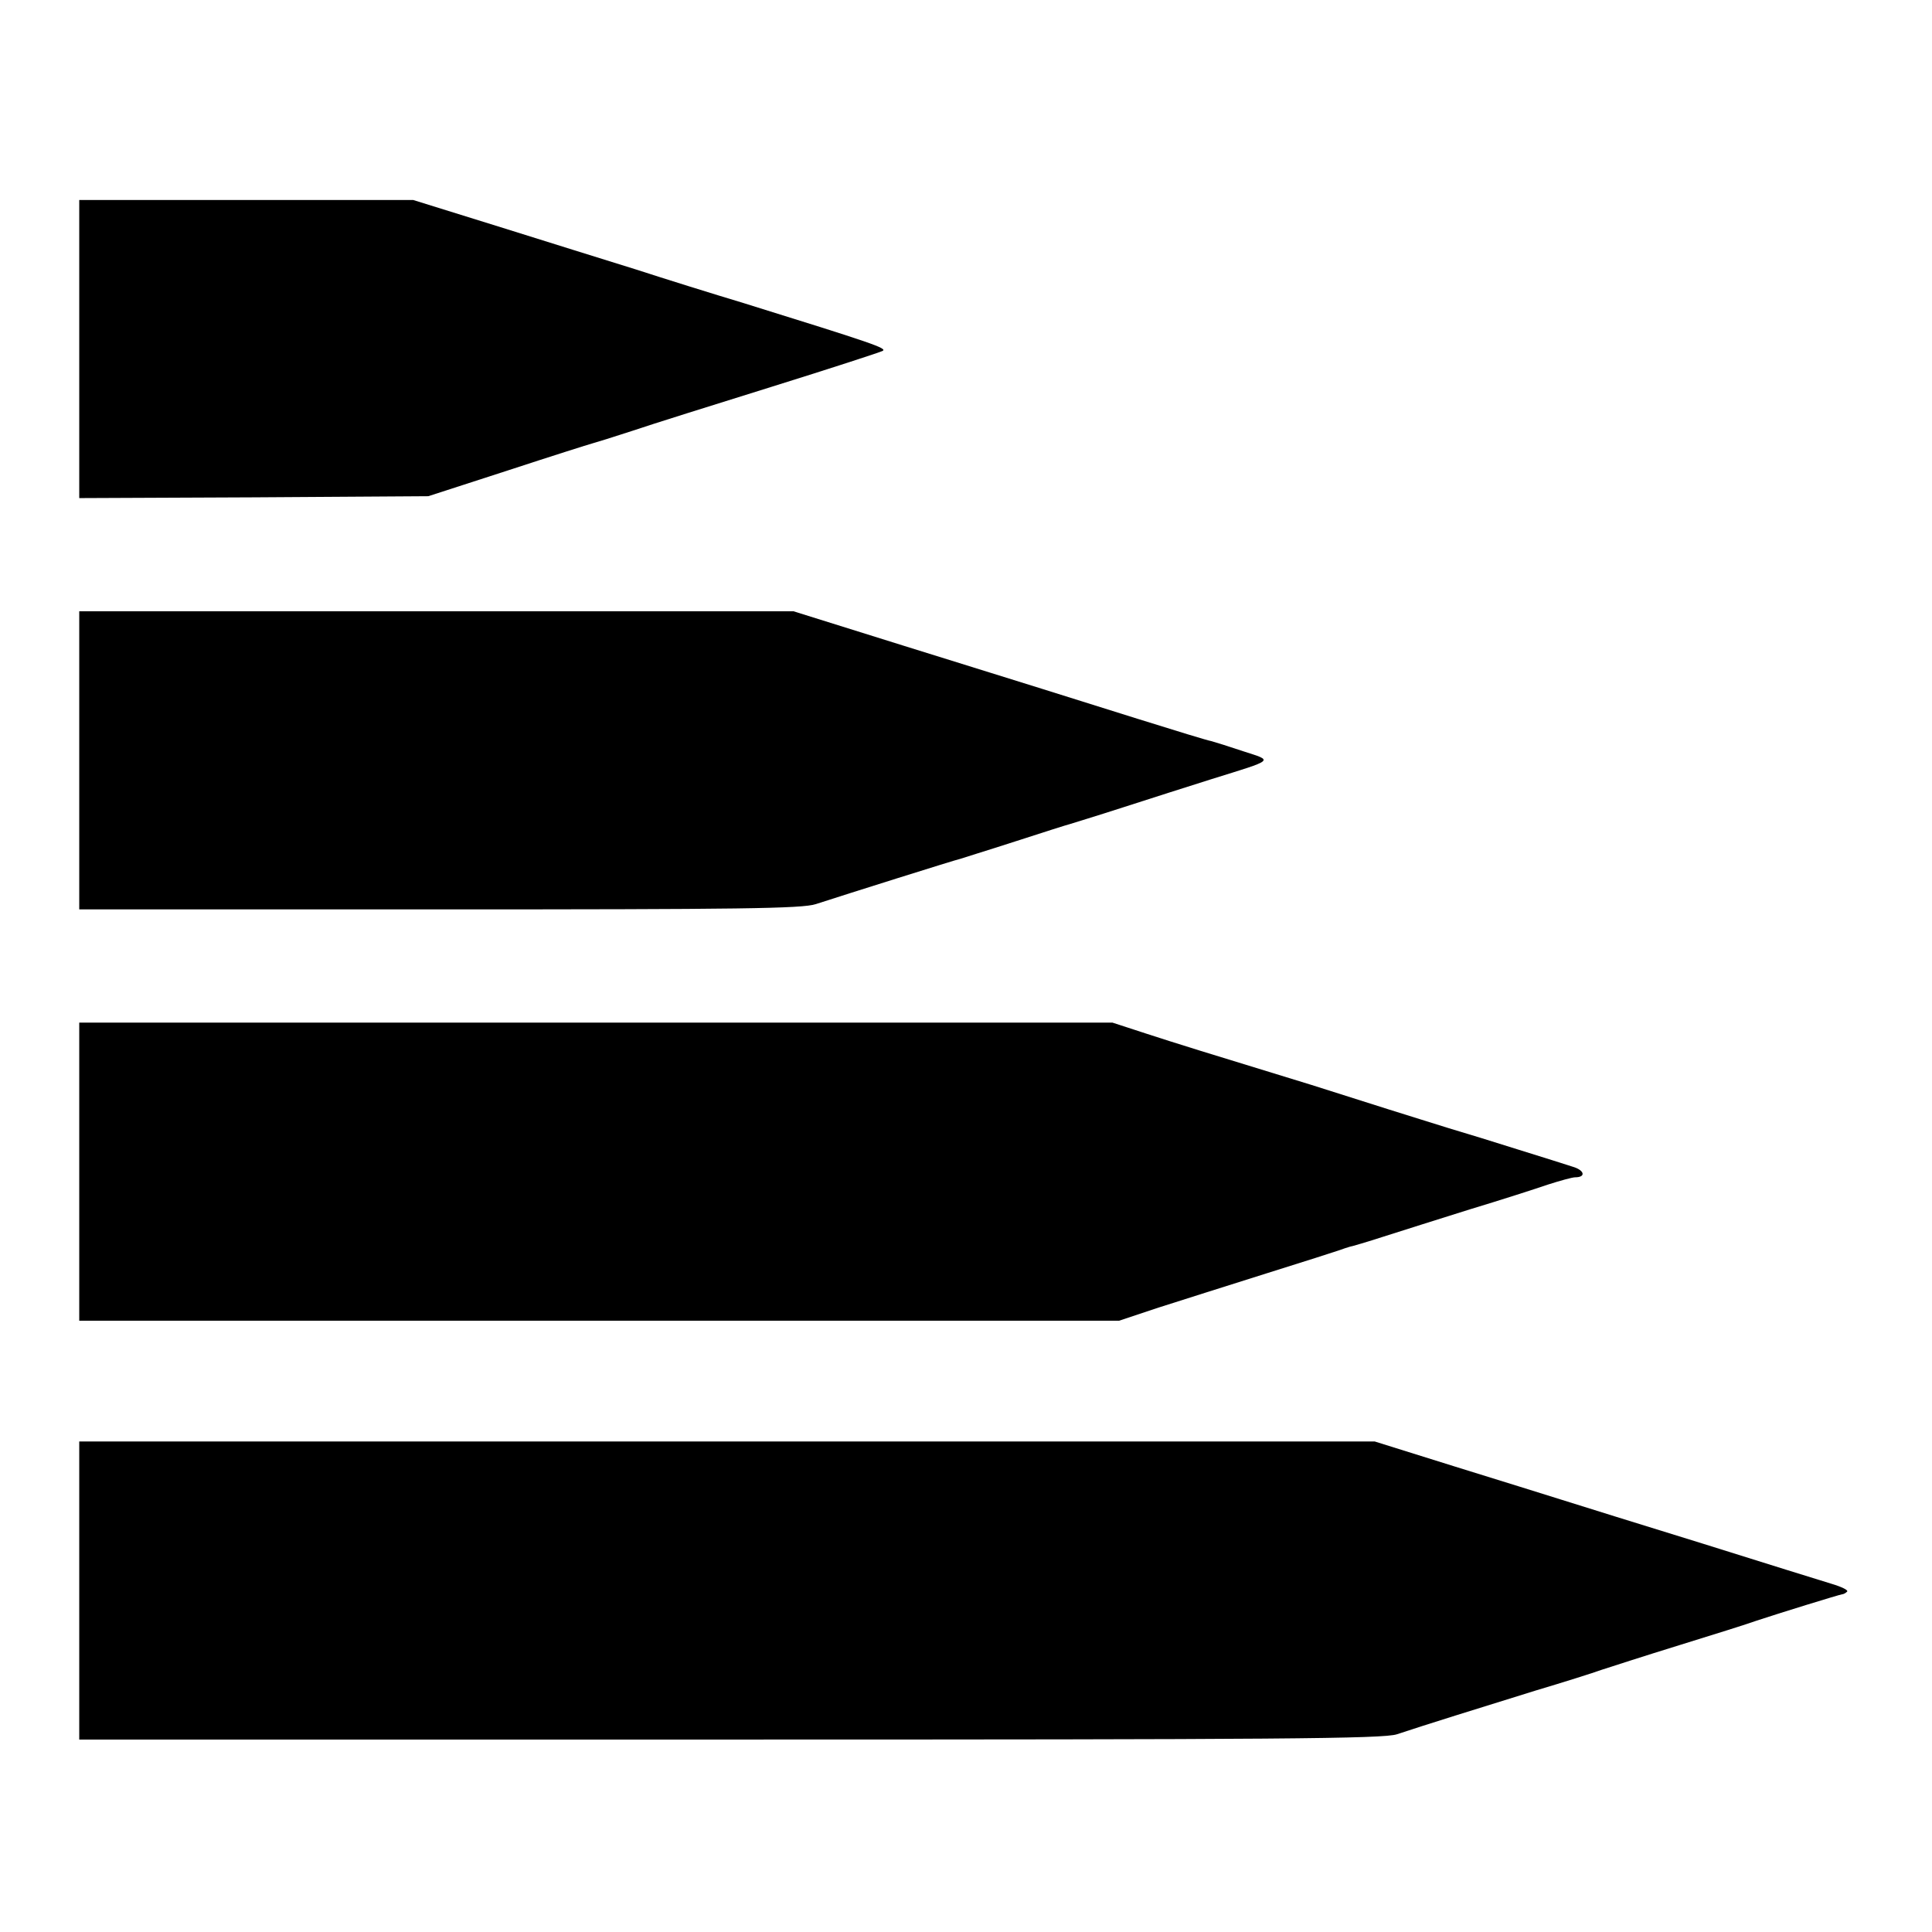
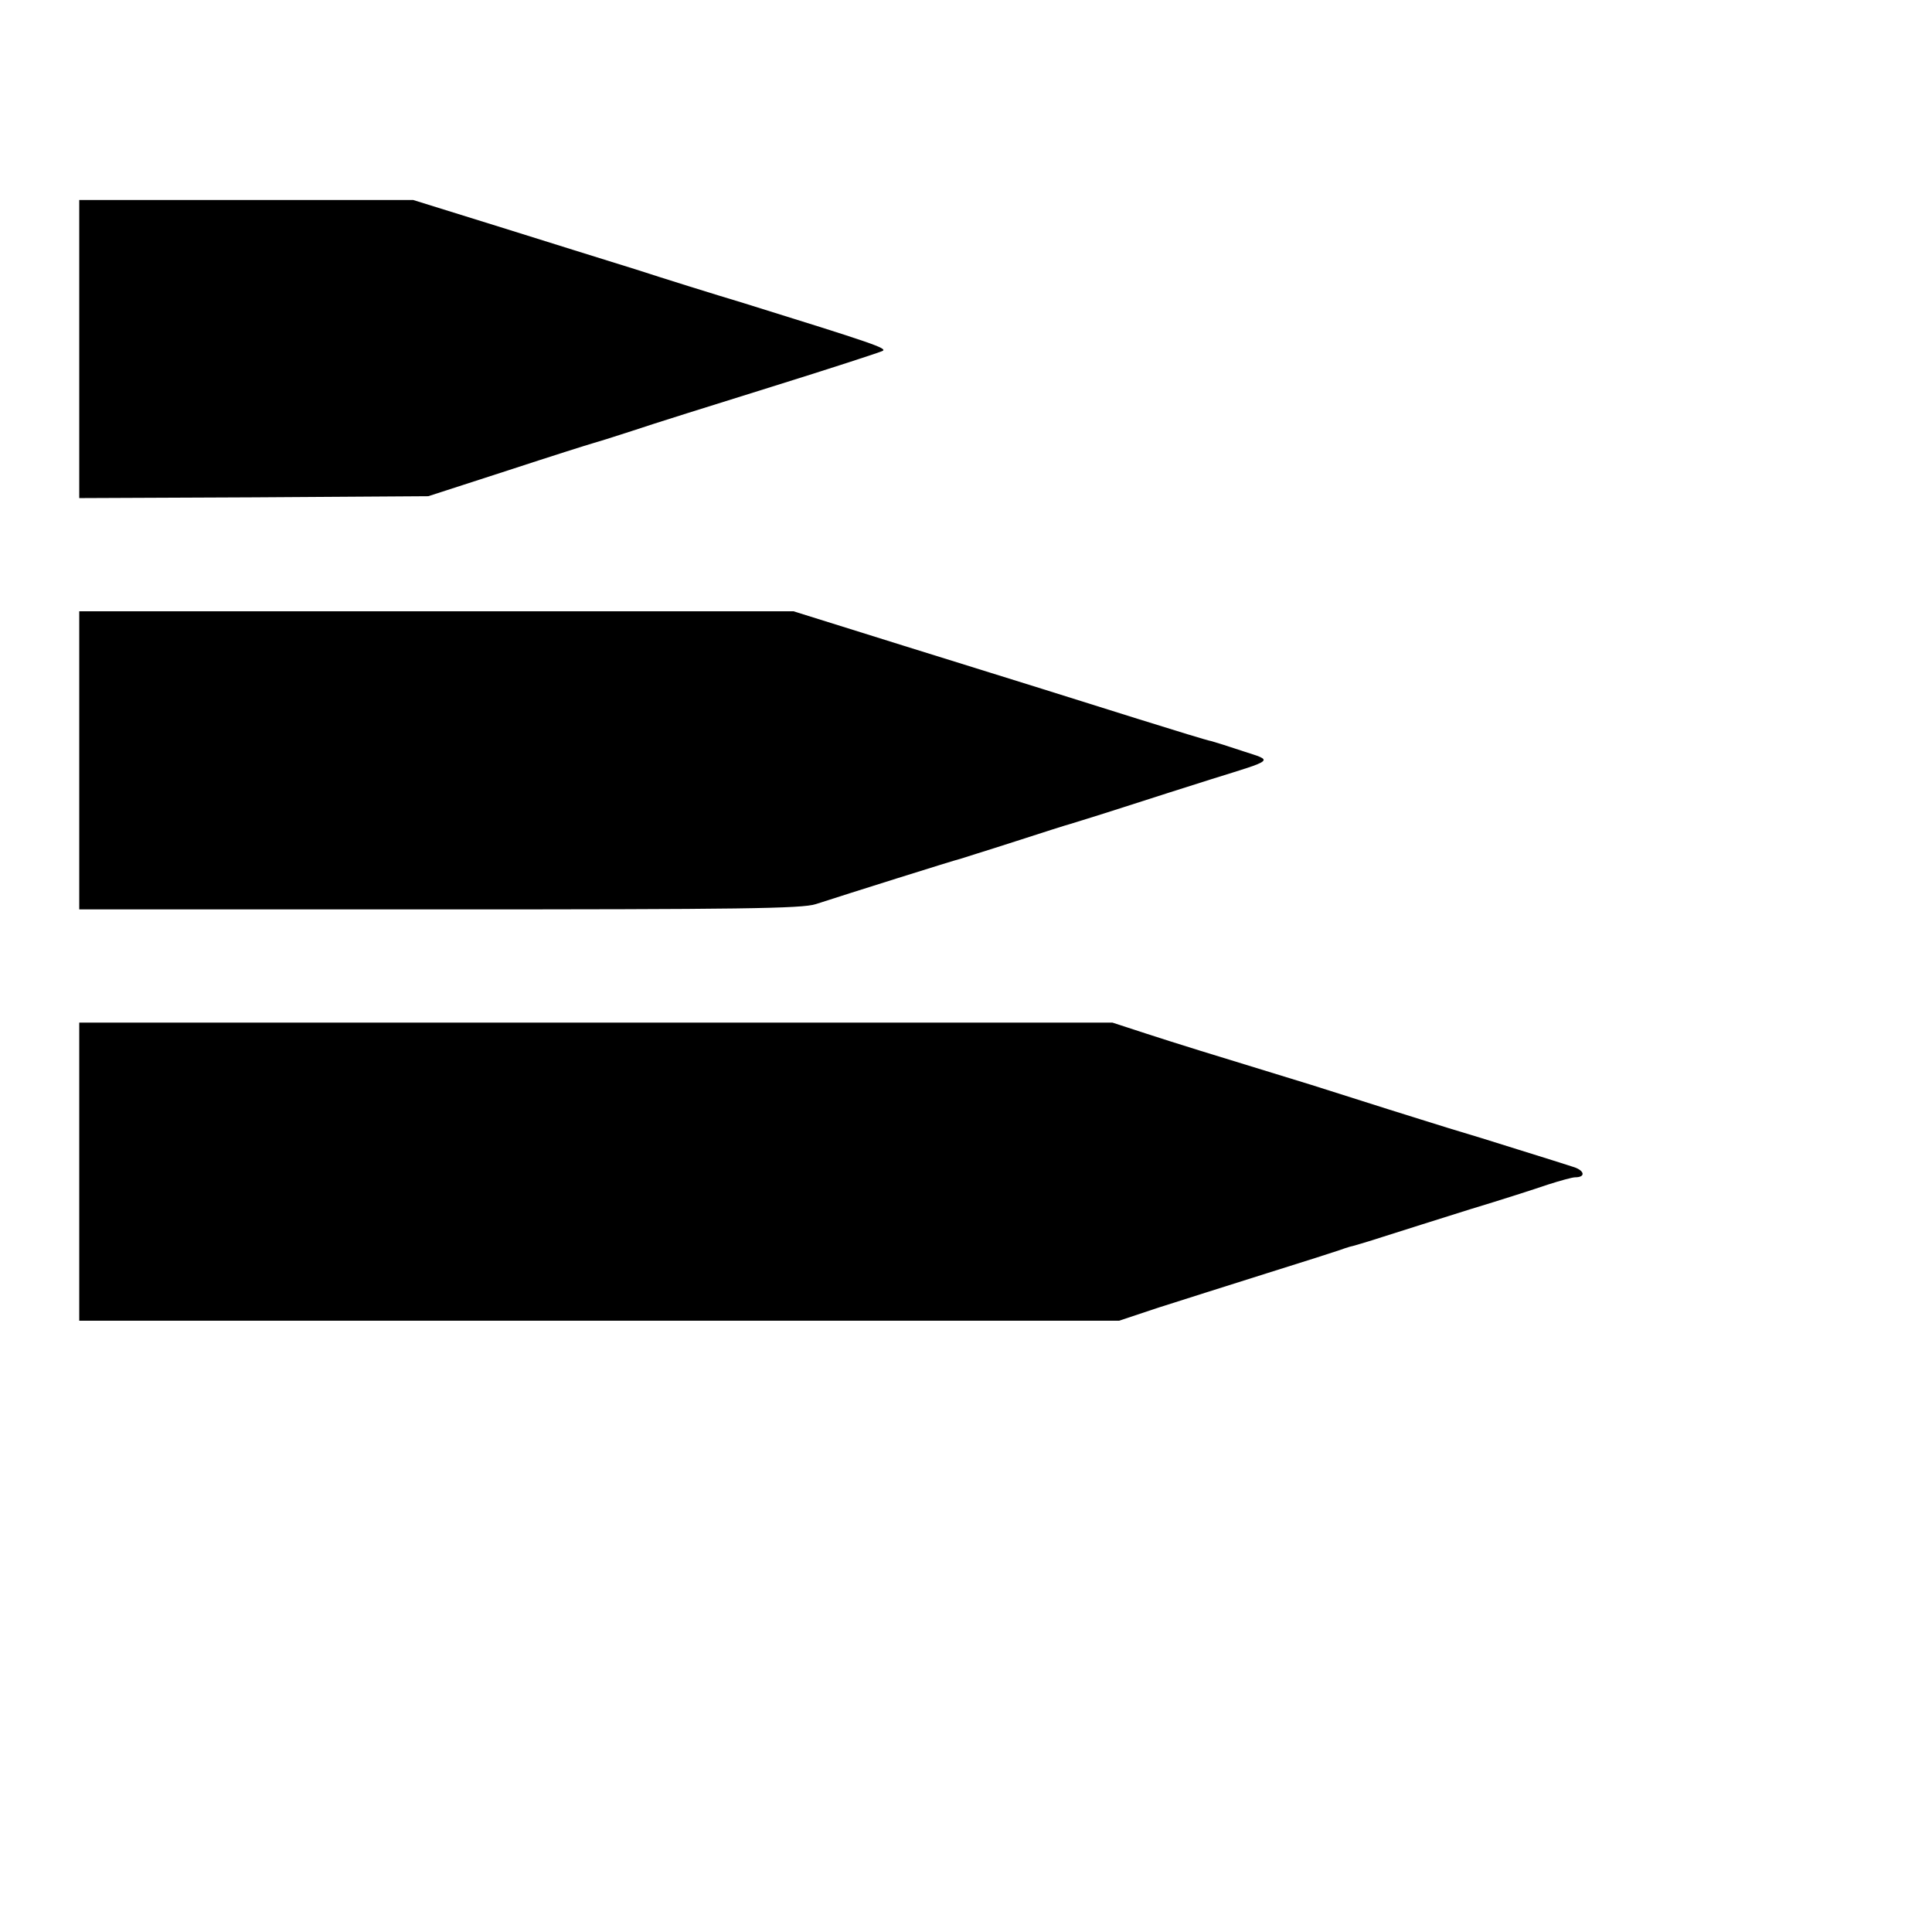
<svg xmlns="http://www.w3.org/2000/svg" version="1.0" width="512pt" height="512pt" viewBox="0 0 512 512" preserveAspectRatio="xMidYMid meet">
  <g transform="translate(0,512) scale(0.1,-0.1)" fill="#000000" stroke="none">
    <path d="M210 4195 l0 -395 463 2 462 3 210 68 c116 38 217 70 225 72 8 2 56 17 105 33 50 17 216 69 370 117 154 48 286 91 294 95 13 7 -25 20 -369 127 -80 24 -208 64 -285 89 -77 24 -241 75 -365 114 l-225 70 -442 0 -443 0 0 -395z" />
    <path d="M210 3105 l0 -395 955 0 c795 0 961 2 997 14 80 26 372 118 383 120 5 2 71 22 145 46 74 24 140 45 145 46 6 2 69 21 140 44 72 23 177 57 235 75 170 53 165 48 85 74 -39 13 -77 25 -85 27 -8 1 -96 28 -195 59 -99 31 -214 67 -255 80 -41 13 -206 64 -366 114 l-291 91 -946 0 -947 0 0 -395z" />
    <path d="M210 2015 l0 -395 1378 0 1378 0 105 35 c57 18 185 59 284 90 99 31 187 59 195 62 8 3 20 7 27 9 6 1 47 13 90 27 43 14 146 46 228 72 83 25 176 55 208 66 31 10 64 19 71 19 30 0 25 19 -6 28 -18 6 -82 26 -143 45 -60 19 -144 45 -185 57 -41 13 -113 35 -160 50 -47 15 -139 44 -205 65 -281 86 -355 109 -438 136 l-89 29 -1369 0 -1369 0 0 -395z" />
-     <path d="M210 905 l0 -395 1725 0 c1452 0 1731 2 1767 14 72 24 226 72 368 116 74 22 153 47 175 55 22 7 114 37 205 65 91 28 183 57 205 65 57 19 219 69 227 70 3 0 9 3 13 7 4 4 -15 13 -42 21 -26 8 -181 56 -343 107 -162 50 -329 102 -370 115 -41 13 -170 53 -286 89 l-211 66 -1717 0 -1716 0 0 -395z" />
  </g>
</svg>